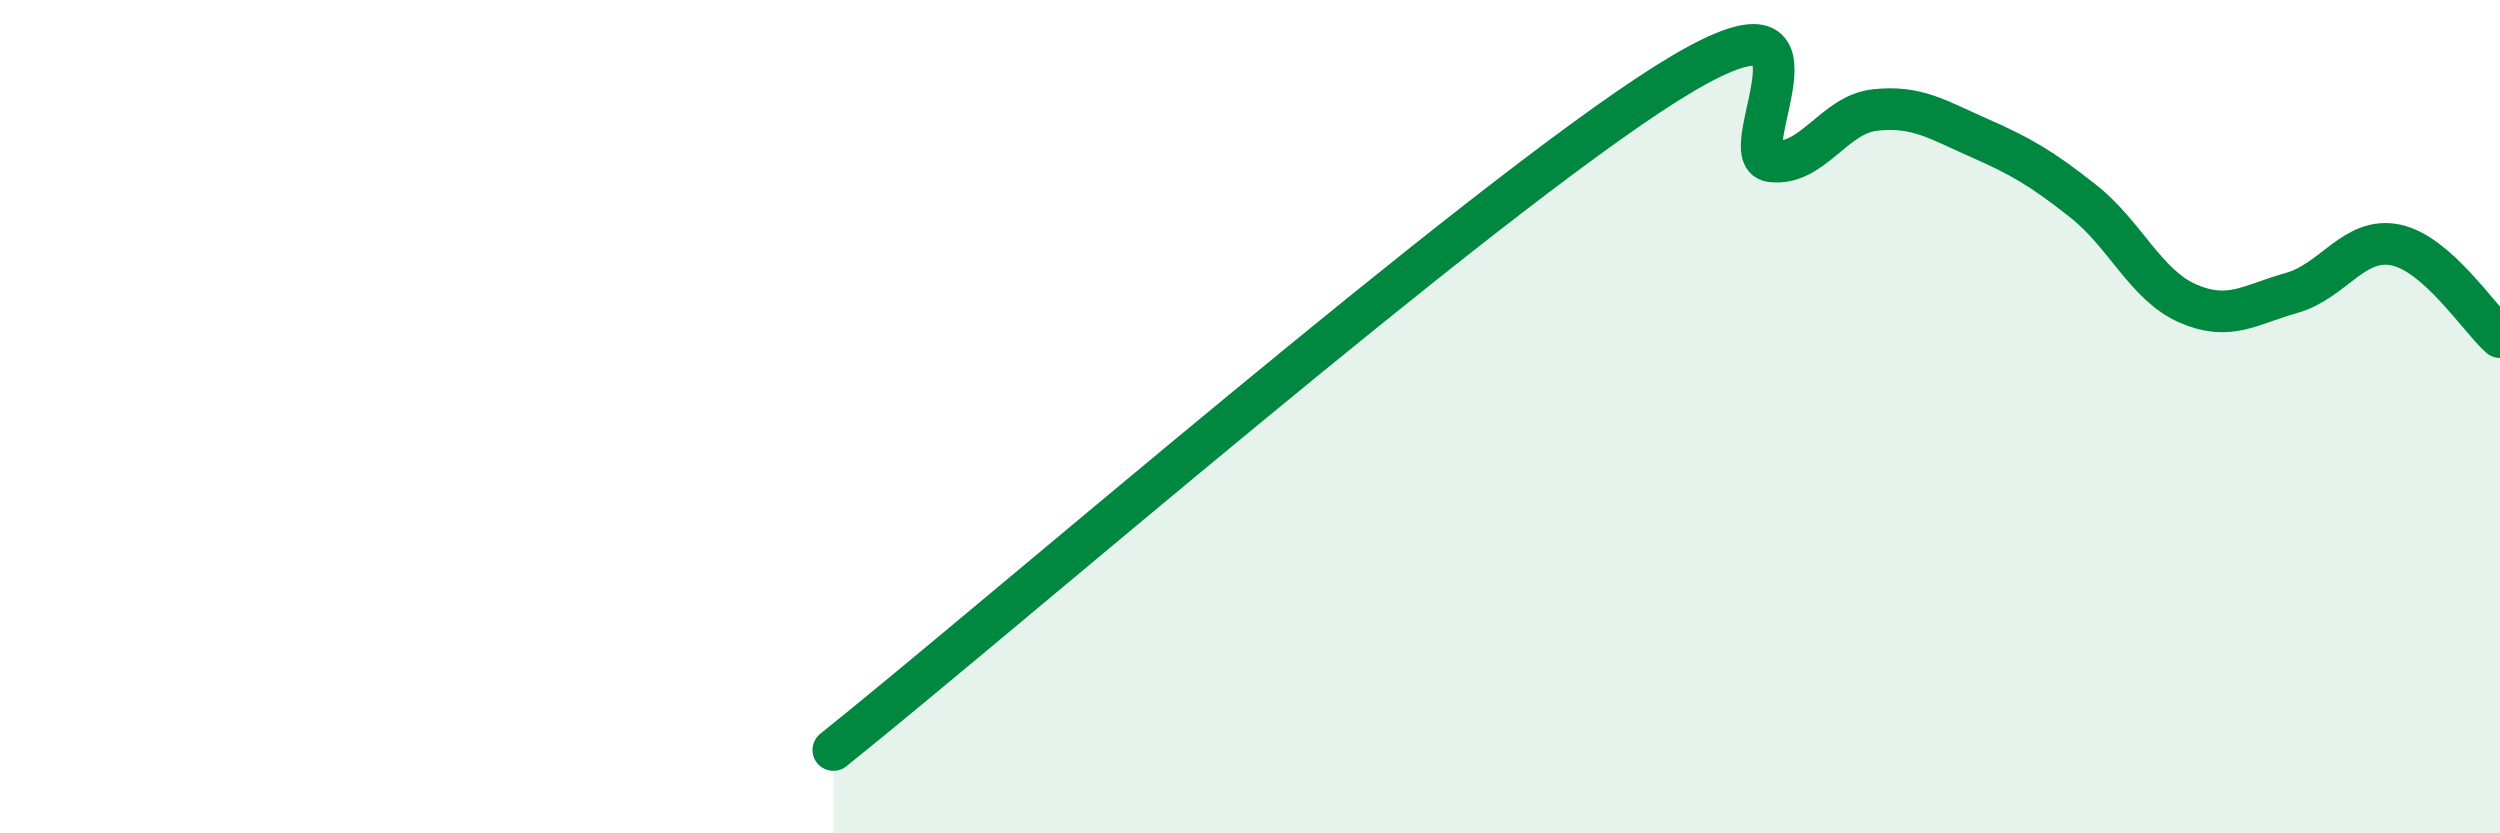
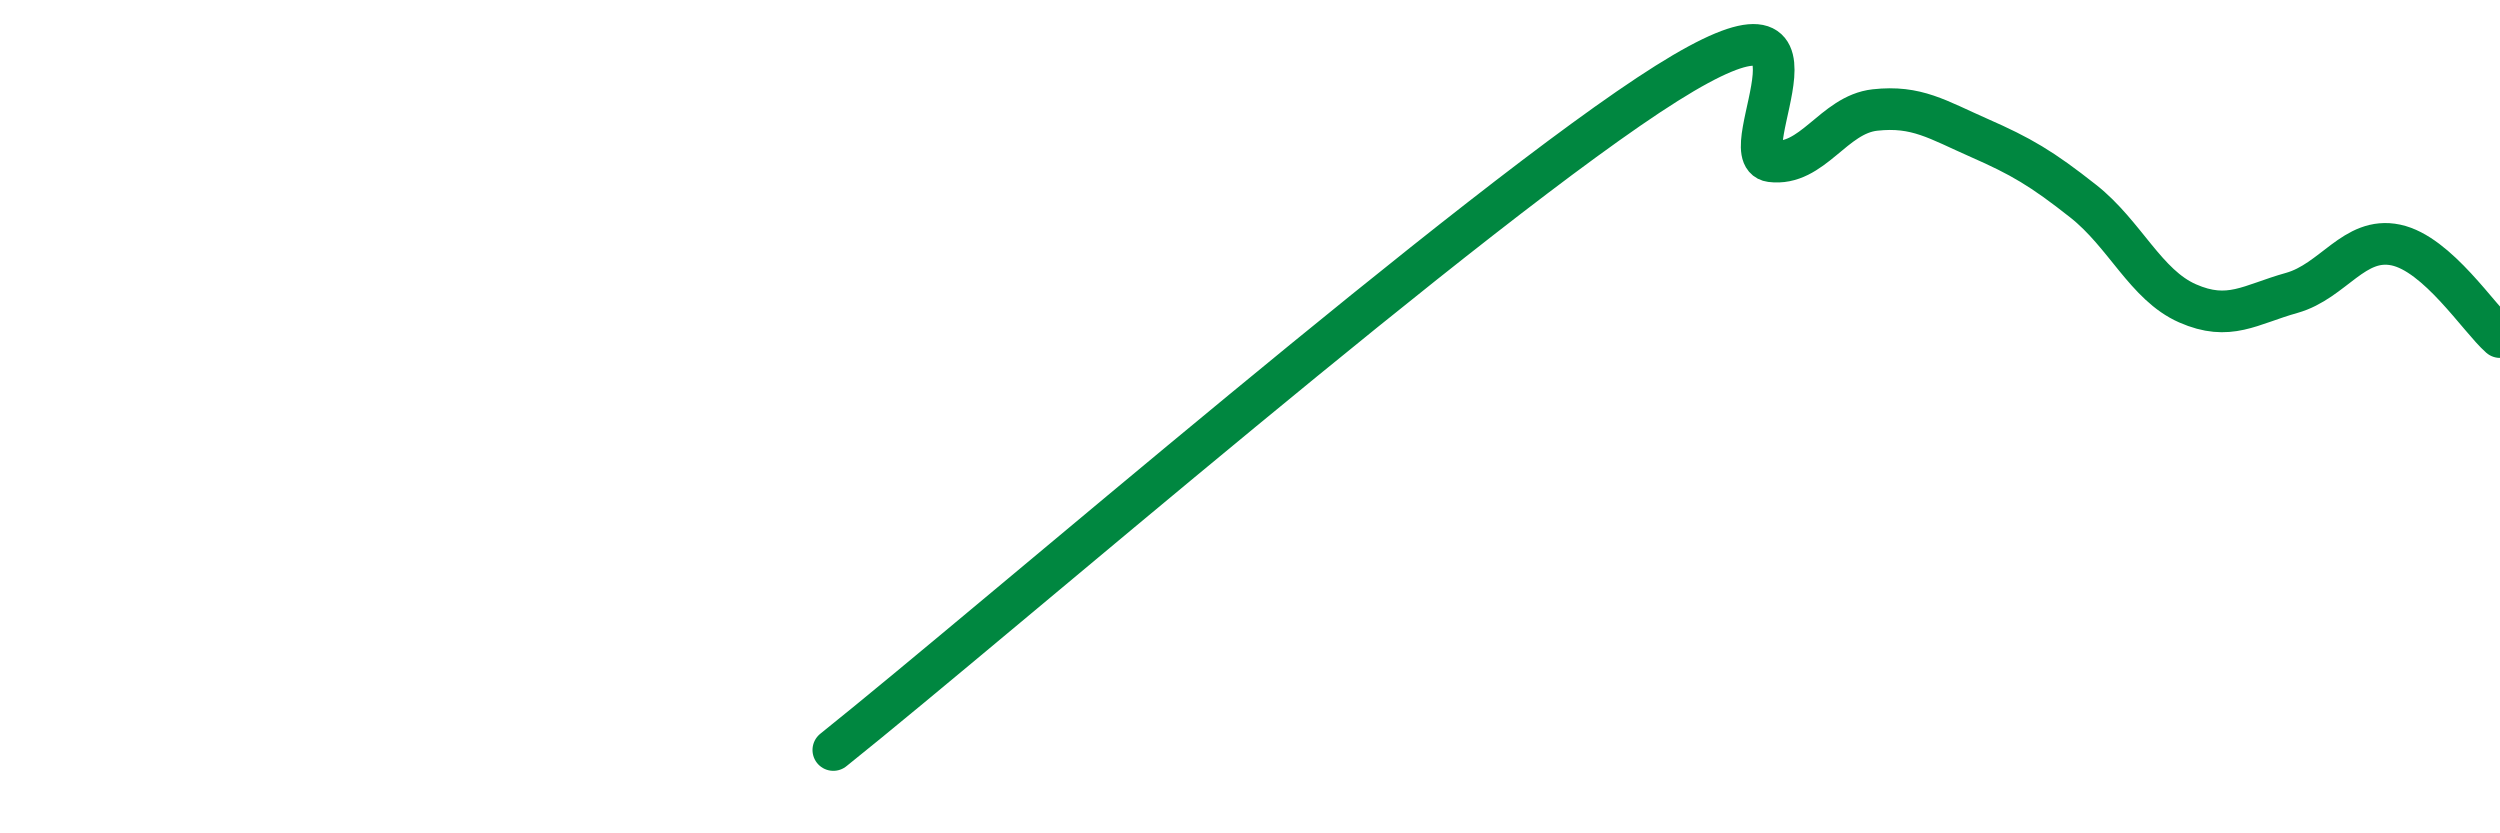
<svg xmlns="http://www.w3.org/2000/svg" width="60" height="20" viewBox="0 0 60 20">
-   <path d="M 20,18 C 24,14.8 35.5,4.83 40,2 C 44.5,-0.83 41.5,3.74 42.5,3.87 C 43.5,4 44,2.75 45,2.64 C 46,2.53 46.5,2.87 47.5,3.31 C 48.5,3.75 49,4.04 50,4.83 C 51,5.62 51.5,6.84 52.5,7.28 C 53.5,7.72 54,7.31 55,7.03 C 56,6.75 56.5,5.67 57.5,5.88 C 58.5,6.09 59.5,7.65 60,8.09L60 20L20 20Z" fill="#008740" opacity="0.1" stroke-linecap="round" stroke-linejoin="round" />
  <path d="M 20,18 C 24,14.8 35.5,4.83 40,2 C 44.5,-0.83 41.5,3.74 42.5,3.87 C 43.5,4 44,2.75 45,2.64 C 46,2.53 46.5,2.87 47.5,3.31 C 48.5,3.75 49,4.04 50,4.83 C 51,5.62 51.5,6.84 52.5,7.28 C 53.5,7.72 54,7.31 55,7.03 C 56,6.75 56.5,5.67 57.5,5.88 C 58.5,6.09 59.5,7.65 60,8.09" stroke="#008740" stroke-width="1" fill="none" stroke-linecap="round" stroke-linejoin="round" />
</svg>